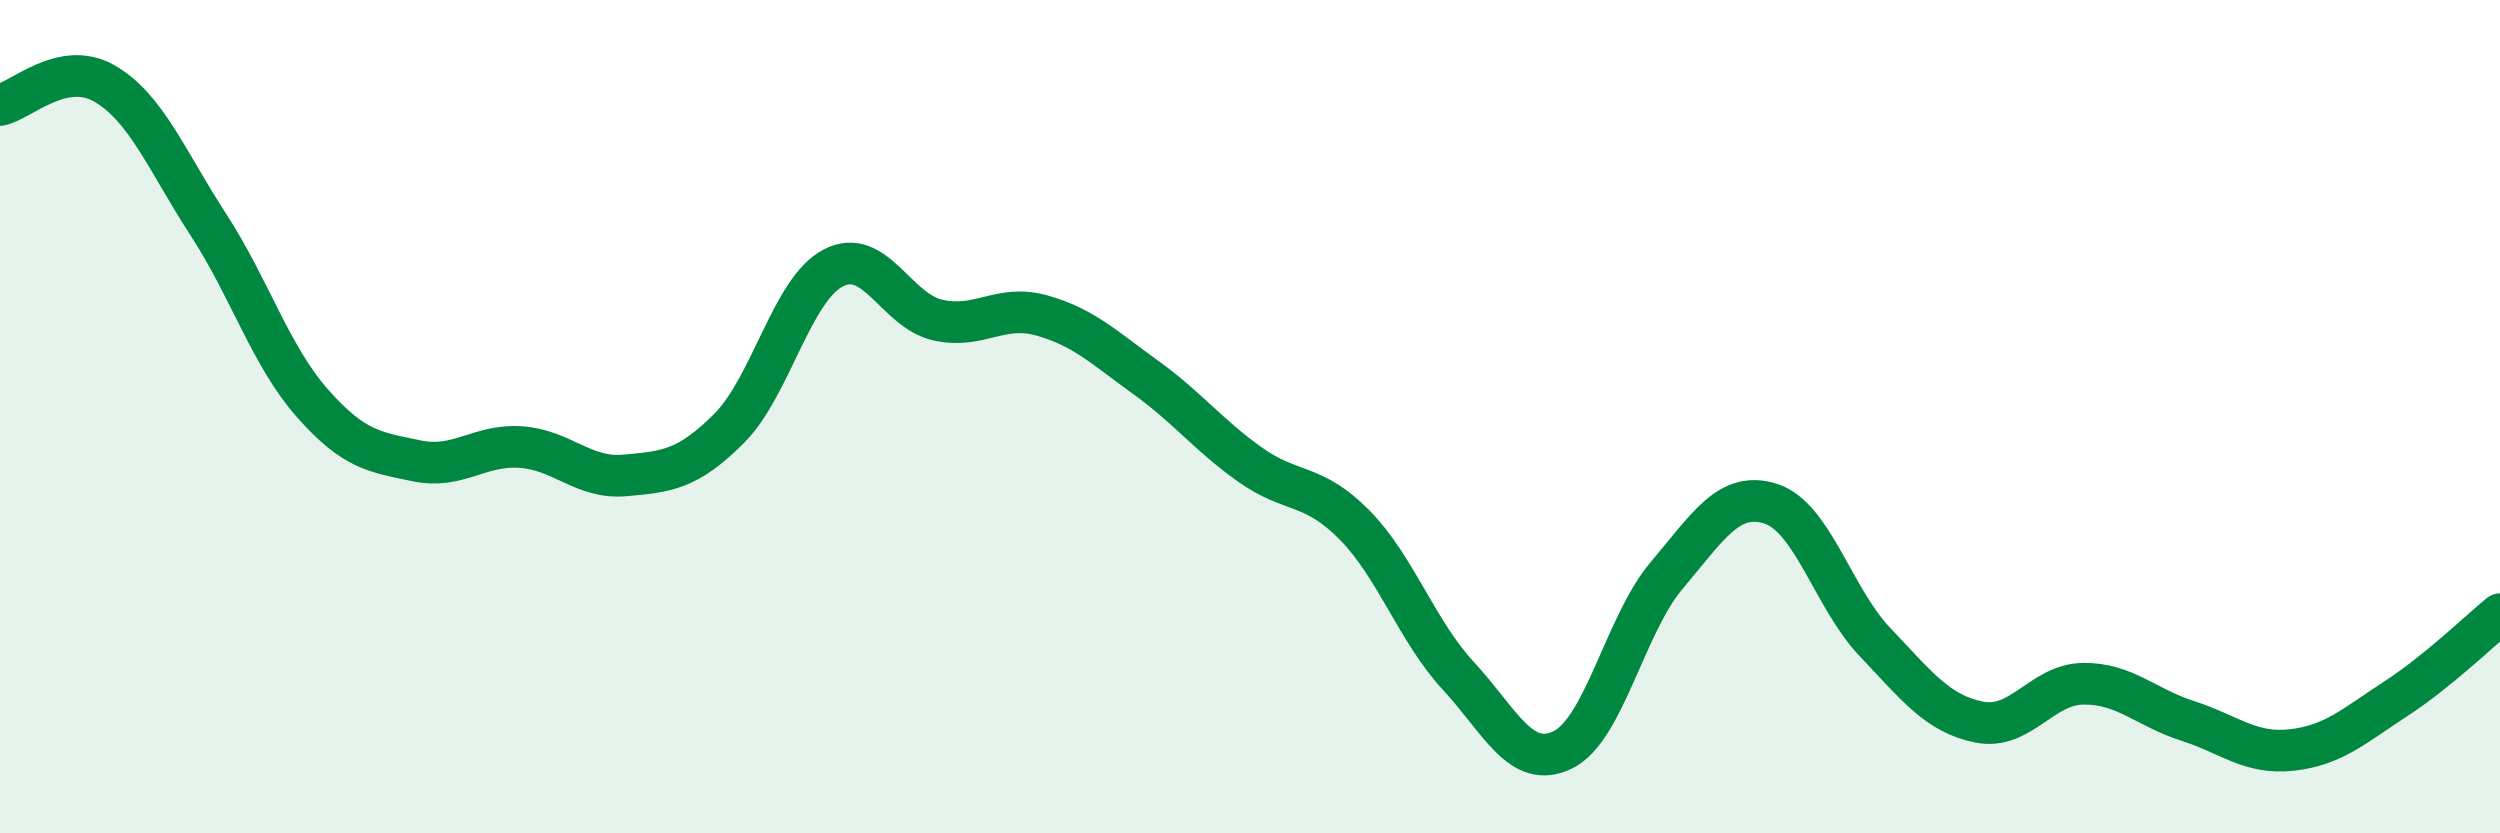
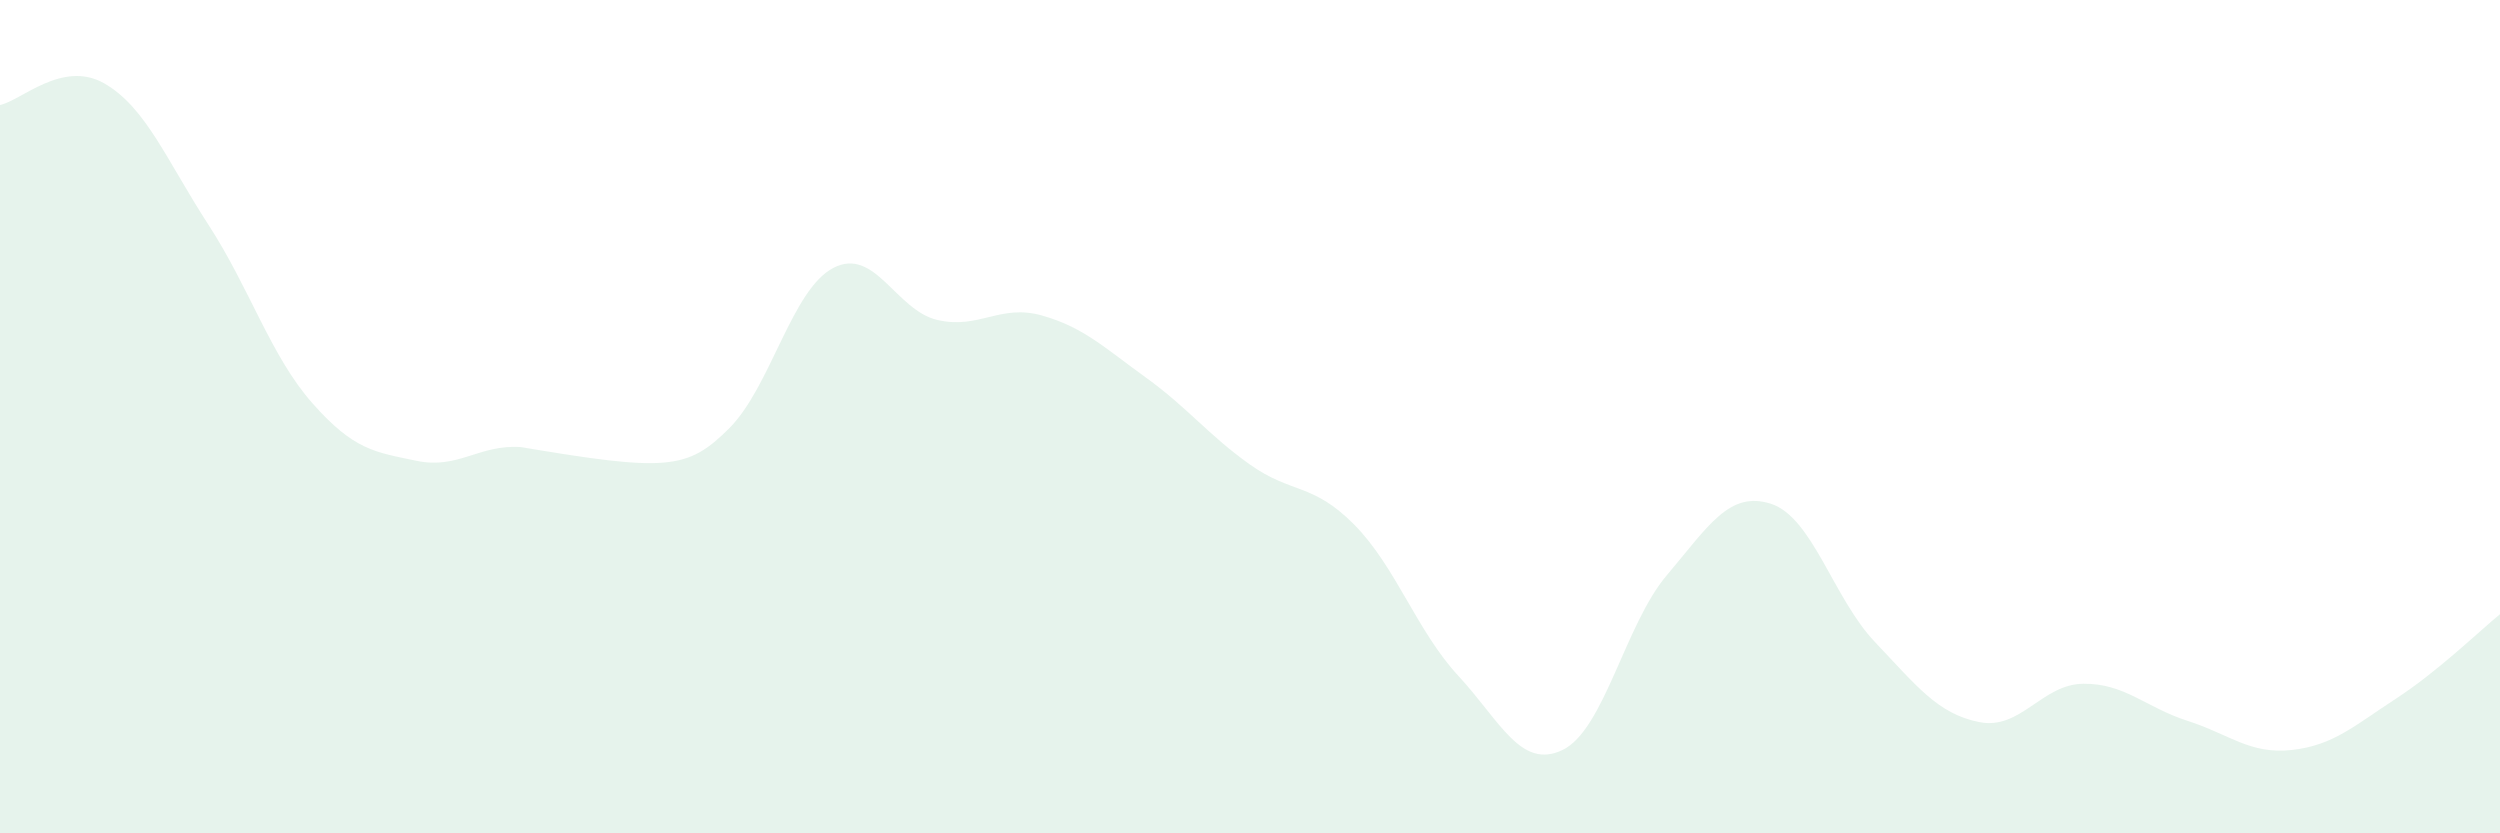
<svg xmlns="http://www.w3.org/2000/svg" width="60" height="20" viewBox="0 0 60 20">
-   <path d="M 0,2.52 C 0.5,2.42 1.5,1.43 2.5,2 C 3.5,2.57 4,3.85 5,5.39 C 6,6.93 6.5,8.55 7.5,9.68 C 8.5,10.81 9,10.85 10,11.06 C 11,11.27 11.5,10.66 12.5,10.73 C 13.5,10.8 14,11.5 15,11.41 C 16,11.32 16.5,11.28 17.5,10.28 C 18.5,9.28 19,6.95 20,6.43 C 21,5.91 21.5,7.45 22.5,7.68 C 23.5,7.91 24,7.29 25,7.57 C 26,7.85 26.5,8.34 27.5,9.06 C 28.5,9.78 29,10.44 30,11.15 C 31,11.86 31.5,11.58 32.5,12.59 C 33.5,13.6 34,15.14 35,16.22 C 36,17.3 36.5,18.48 37.5,18 C 38.5,17.52 39,14.99 40,13.81 C 41,12.63 41.5,11.77 42.5,12.09 C 43.5,12.41 44,14.36 45,15.41 C 46,16.46 46.5,17.13 47.5,17.33 C 48.5,17.53 49,16.42 50,16.41 C 51,16.4 51.5,16.98 52.5,17.3 C 53.5,17.62 54,18.11 55,18 C 56,17.89 56.5,17.42 57.5,16.77 C 58.5,16.12 59.5,15.15 60,14.74L60 20L0 20Z" fill="#008740" opacity="0.1" stroke-linecap="round" stroke-linejoin="round" />
-   <path d="M 0,2.52 C 0.5,2.42 1.5,1.43 2.5,2 C 3.5,2.57 4,3.85 5,5.39 C 6,6.93 6.5,8.55 7.5,9.68 C 8.5,10.81 9,10.85 10,11.06 C 11,11.27 11.5,10.66 12.5,10.73 C 13.5,10.8 14,11.5 15,11.41 C 16,11.32 16.5,11.28 17.5,10.28 C 18.5,9.28 19,6.95 20,6.43 C 21,5.91 21.5,7.45 22.5,7.68 C 23.5,7.91 24,7.29 25,7.57 C 26,7.85 26.5,8.34 27.5,9.06 C 28.5,9.78 29,10.44 30,11.15 C 31,11.86 31.5,11.58 32.5,12.59 C 33.5,13.6 34,15.14 35,16.22 C 36,17.3 36.5,18.48 37.5,18 C 38.5,17.52 39,14.99 40,13.81 C 41,12.63 41.5,11.77 42.5,12.09 C 43.5,12.41 44,14.36 45,15.41 C 46,16.46 46.5,17.13 47.5,17.33 C 48.5,17.53 49,16.42 50,16.41 C 51,16.4 51.5,16.98 52.5,17.3 C 53.5,17.62 54,18.11 55,18 C 56,17.89 56.5,17.42 57.5,16.77 C 58.5,16.12 59.5,15.15 60,14.74" stroke="#008740" stroke-width="1" fill="none" stroke-linecap="round" stroke-linejoin="round" />
+   <path d="M 0,2.52 C 0.5,2.42 1.5,1.43 2.5,2 C 3.5,2.57 4,3.85 5,5.39 C 6,6.93 6.5,8.55 7.5,9.68 C 8.5,10.81 9,10.85 10,11.06 C 11,11.27 11.5,10.66 12.5,10.73 C 16,11.32 16.5,11.28 17.5,10.28 C 18.5,9.28 19,6.95 20,6.43 C 21,5.91 21.5,7.45 22.5,7.68 C 23.5,7.91 24,7.29 25,7.57 C 26,7.85 26.5,8.34 27.5,9.06 C 28.5,9.78 29,10.44 30,11.15 C 31,11.86 31.5,11.58 32.5,12.59 C 33.5,13.6 34,15.14 35,16.22 C 36,17.3 36.5,18.48 37.5,18 C 38.5,17.52 39,14.99 40,13.81 C 41,12.63 41.5,11.77 42.5,12.09 C 43.5,12.41 44,14.36 45,15.41 C 46,16.46 46.5,17.13 47.5,17.33 C 48.5,17.53 49,16.42 50,16.41 C 51,16.4 51.5,16.98 52.5,17.3 C 53.5,17.62 54,18.11 55,18 C 56,17.89 56.5,17.42 57.5,16.77 C 58.5,16.12 59.5,15.15 60,14.74L60 20L0 20Z" fill="#008740" opacity="0.1" stroke-linecap="round" stroke-linejoin="round" />
</svg>